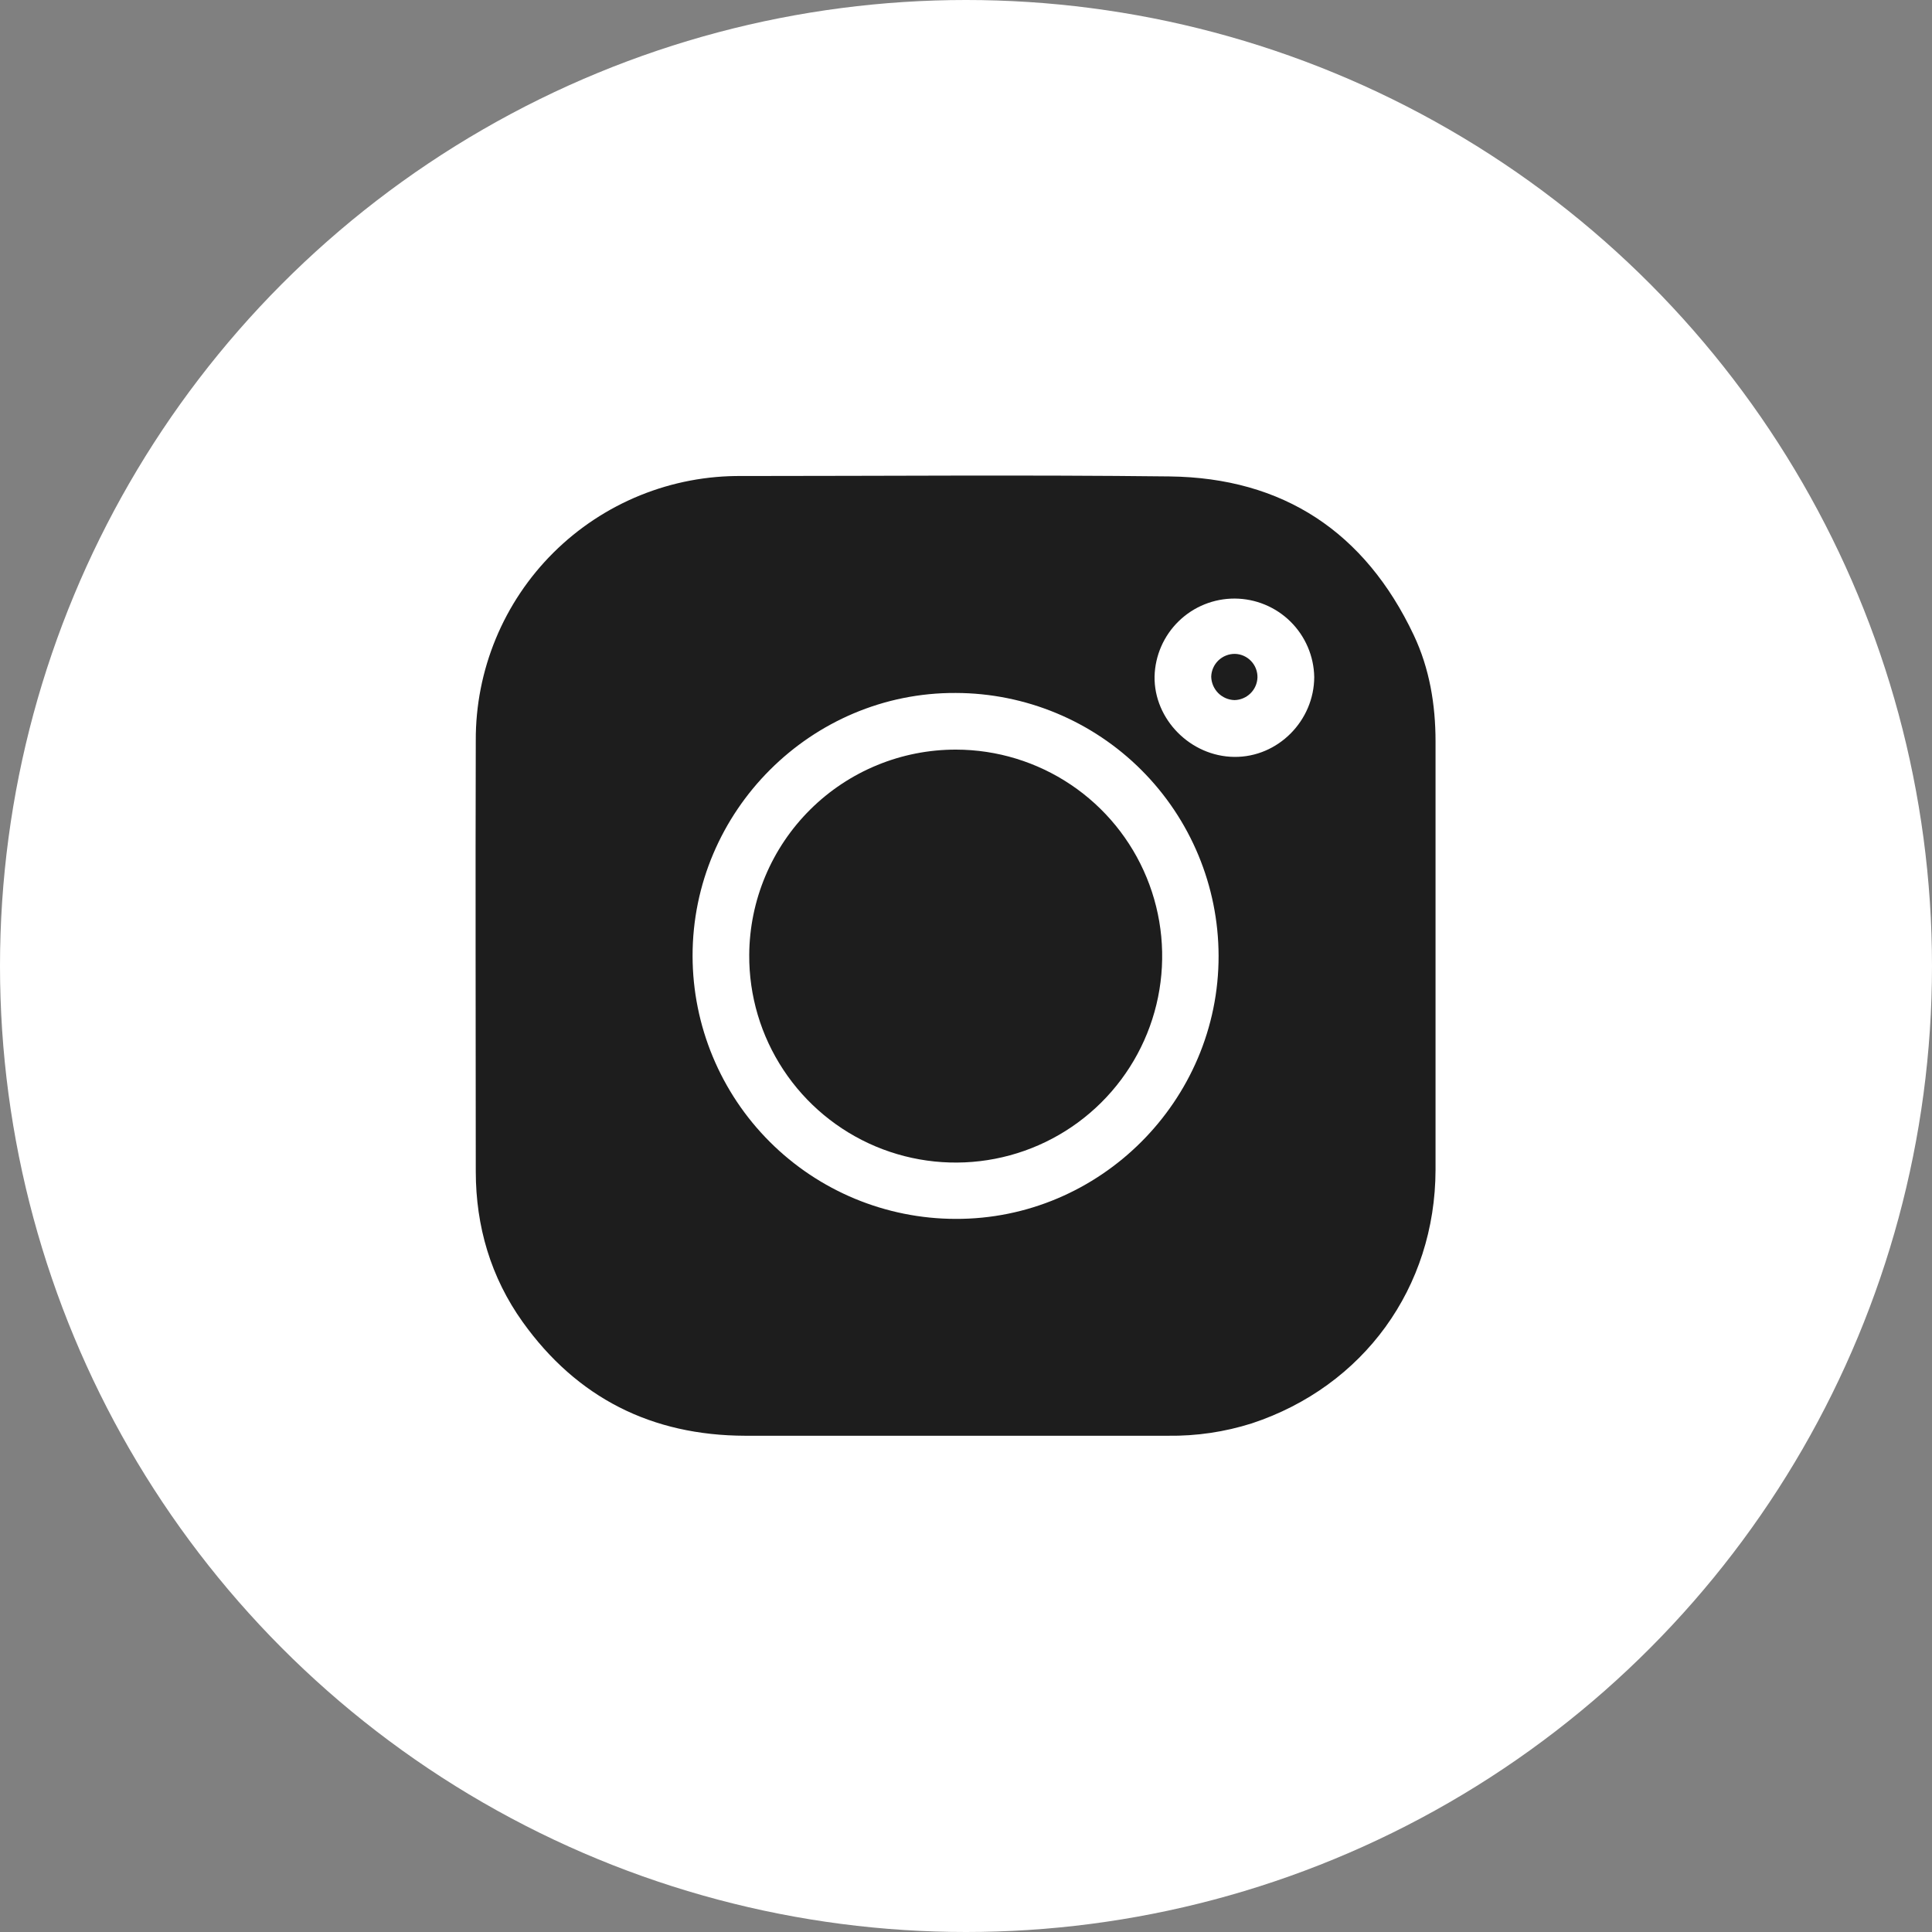
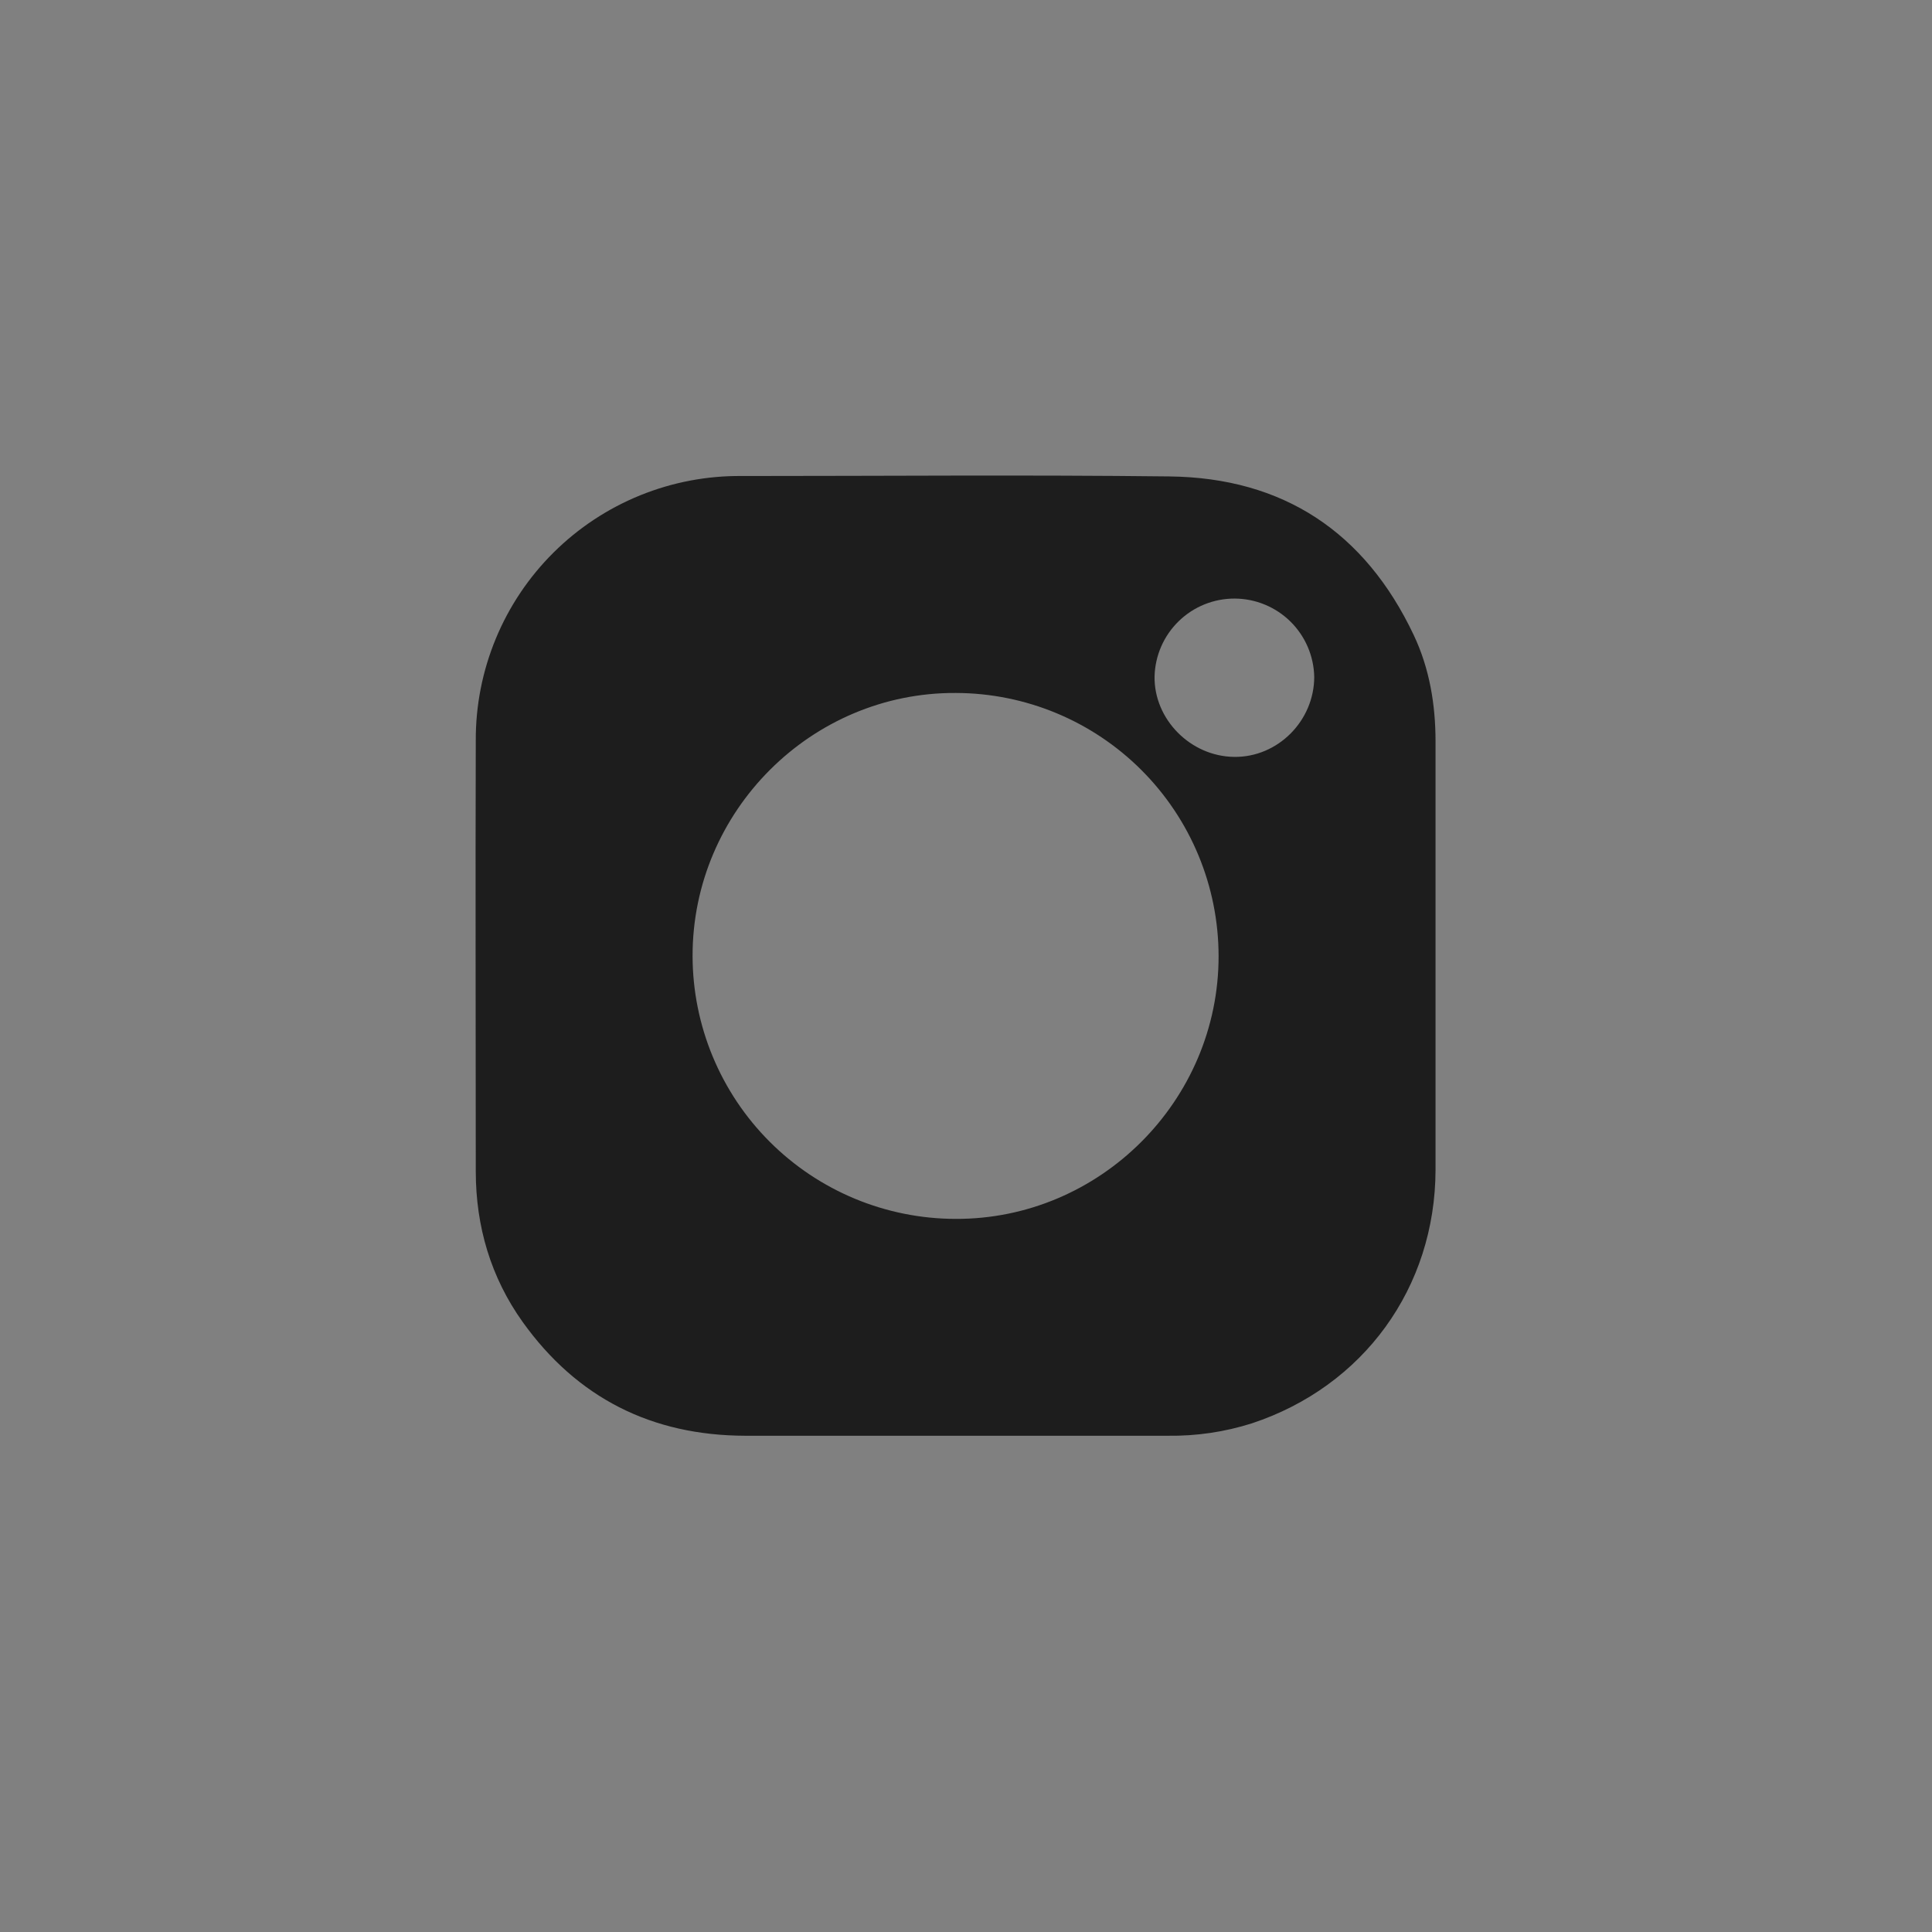
<svg xmlns="http://www.w3.org/2000/svg" width="65" height="65" viewBox="0 0 65 65" fill="none">
  <rect x="0" y="0" width="65" height="65" fill="#808080" stroke="none" />
-   <circle cx="32.5" cy="32.5" r="32.5" fill="white" />
  <path d="M32.131 48.304C29.776 48.304 27.424 48.304 25.069 48.304C21.928 48.296 19.415 47.033 17.586 44.478C16.511 42.974 16.009 41.261 16.007 39.417C16.007 34.582 15.992 29.748 16.007 24.915C16.002 23.739 16.231 22.575 16.68 21.489C17.129 20.403 17.79 19.417 18.624 18.589C19.458 17.761 20.448 17.107 21.537 16.665C22.626 16.223 23.792 16.002 24.967 16.015C29.759 16.015 34.552 15.973 39.344 16.029C43.174 16.073 45.926 17.904 47.564 21.367C48.096 22.492 48.297 23.706 48.297 24.95C48.297 29.749 48.297 34.552 48.297 39.359C48.288 43.322 45.875 46.644 42.117 47.887C41.204 48.177 40.251 48.317 39.294 48.304H32.131ZM40.998 32.156C40.993 29.812 40.06 27.566 38.403 25.909C36.746 24.251 34.5 23.319 32.156 23.314C27.297 23.289 23.294 27.288 23.301 32.167C23.306 34.51 24.239 36.756 25.896 38.413C27.553 40.07 29.799 41.003 32.142 41.008C37.001 41.031 41.008 37.031 40.998 32.156ZM44.216 22.777C44.203 22.075 43.916 21.405 43.416 20.912C42.916 20.419 42.242 20.141 41.54 20.138C40.837 20.136 40.161 20.408 39.658 20.898C39.154 21.387 38.862 22.055 38.844 22.757C38.821 24.202 40.055 25.449 41.524 25.465C42.993 25.482 44.212 24.25 44.216 22.777Z" fill="#1D1D1D" />
-   <path d="M32.166 25.22C33.541 25.222 34.885 25.633 36.027 26.4C37.168 27.166 38.057 28.255 38.579 29.527C39.102 30.799 39.235 32.197 38.962 33.545C38.689 34.893 38.022 36.13 37.046 37.098C36.069 38.067 34.828 38.724 33.478 38.986C32.128 39.248 30.73 39.104 29.462 38.571C28.195 38.038 27.113 37.141 26.356 35.993C25.598 34.846 25.198 33.499 25.207 32.124C25.218 30.286 25.957 28.529 27.261 27.235C28.565 25.941 30.329 25.216 32.166 25.22Z" fill="#1D1D1D" />
-   <path d="M41.548 21.999C41.754 22.004 41.95 22.091 42.092 22.241C42.234 22.39 42.311 22.59 42.306 22.796C42.298 22.997 42.214 23.188 42.07 23.328C41.926 23.469 41.734 23.55 41.533 23.554C41.326 23.548 41.13 23.463 40.984 23.316C40.839 23.169 40.755 22.972 40.75 22.766C40.756 22.559 40.843 22.363 40.992 22.219C41.142 22.076 41.341 21.997 41.548 21.999Z" fill="#1D1D1D" />
</svg>